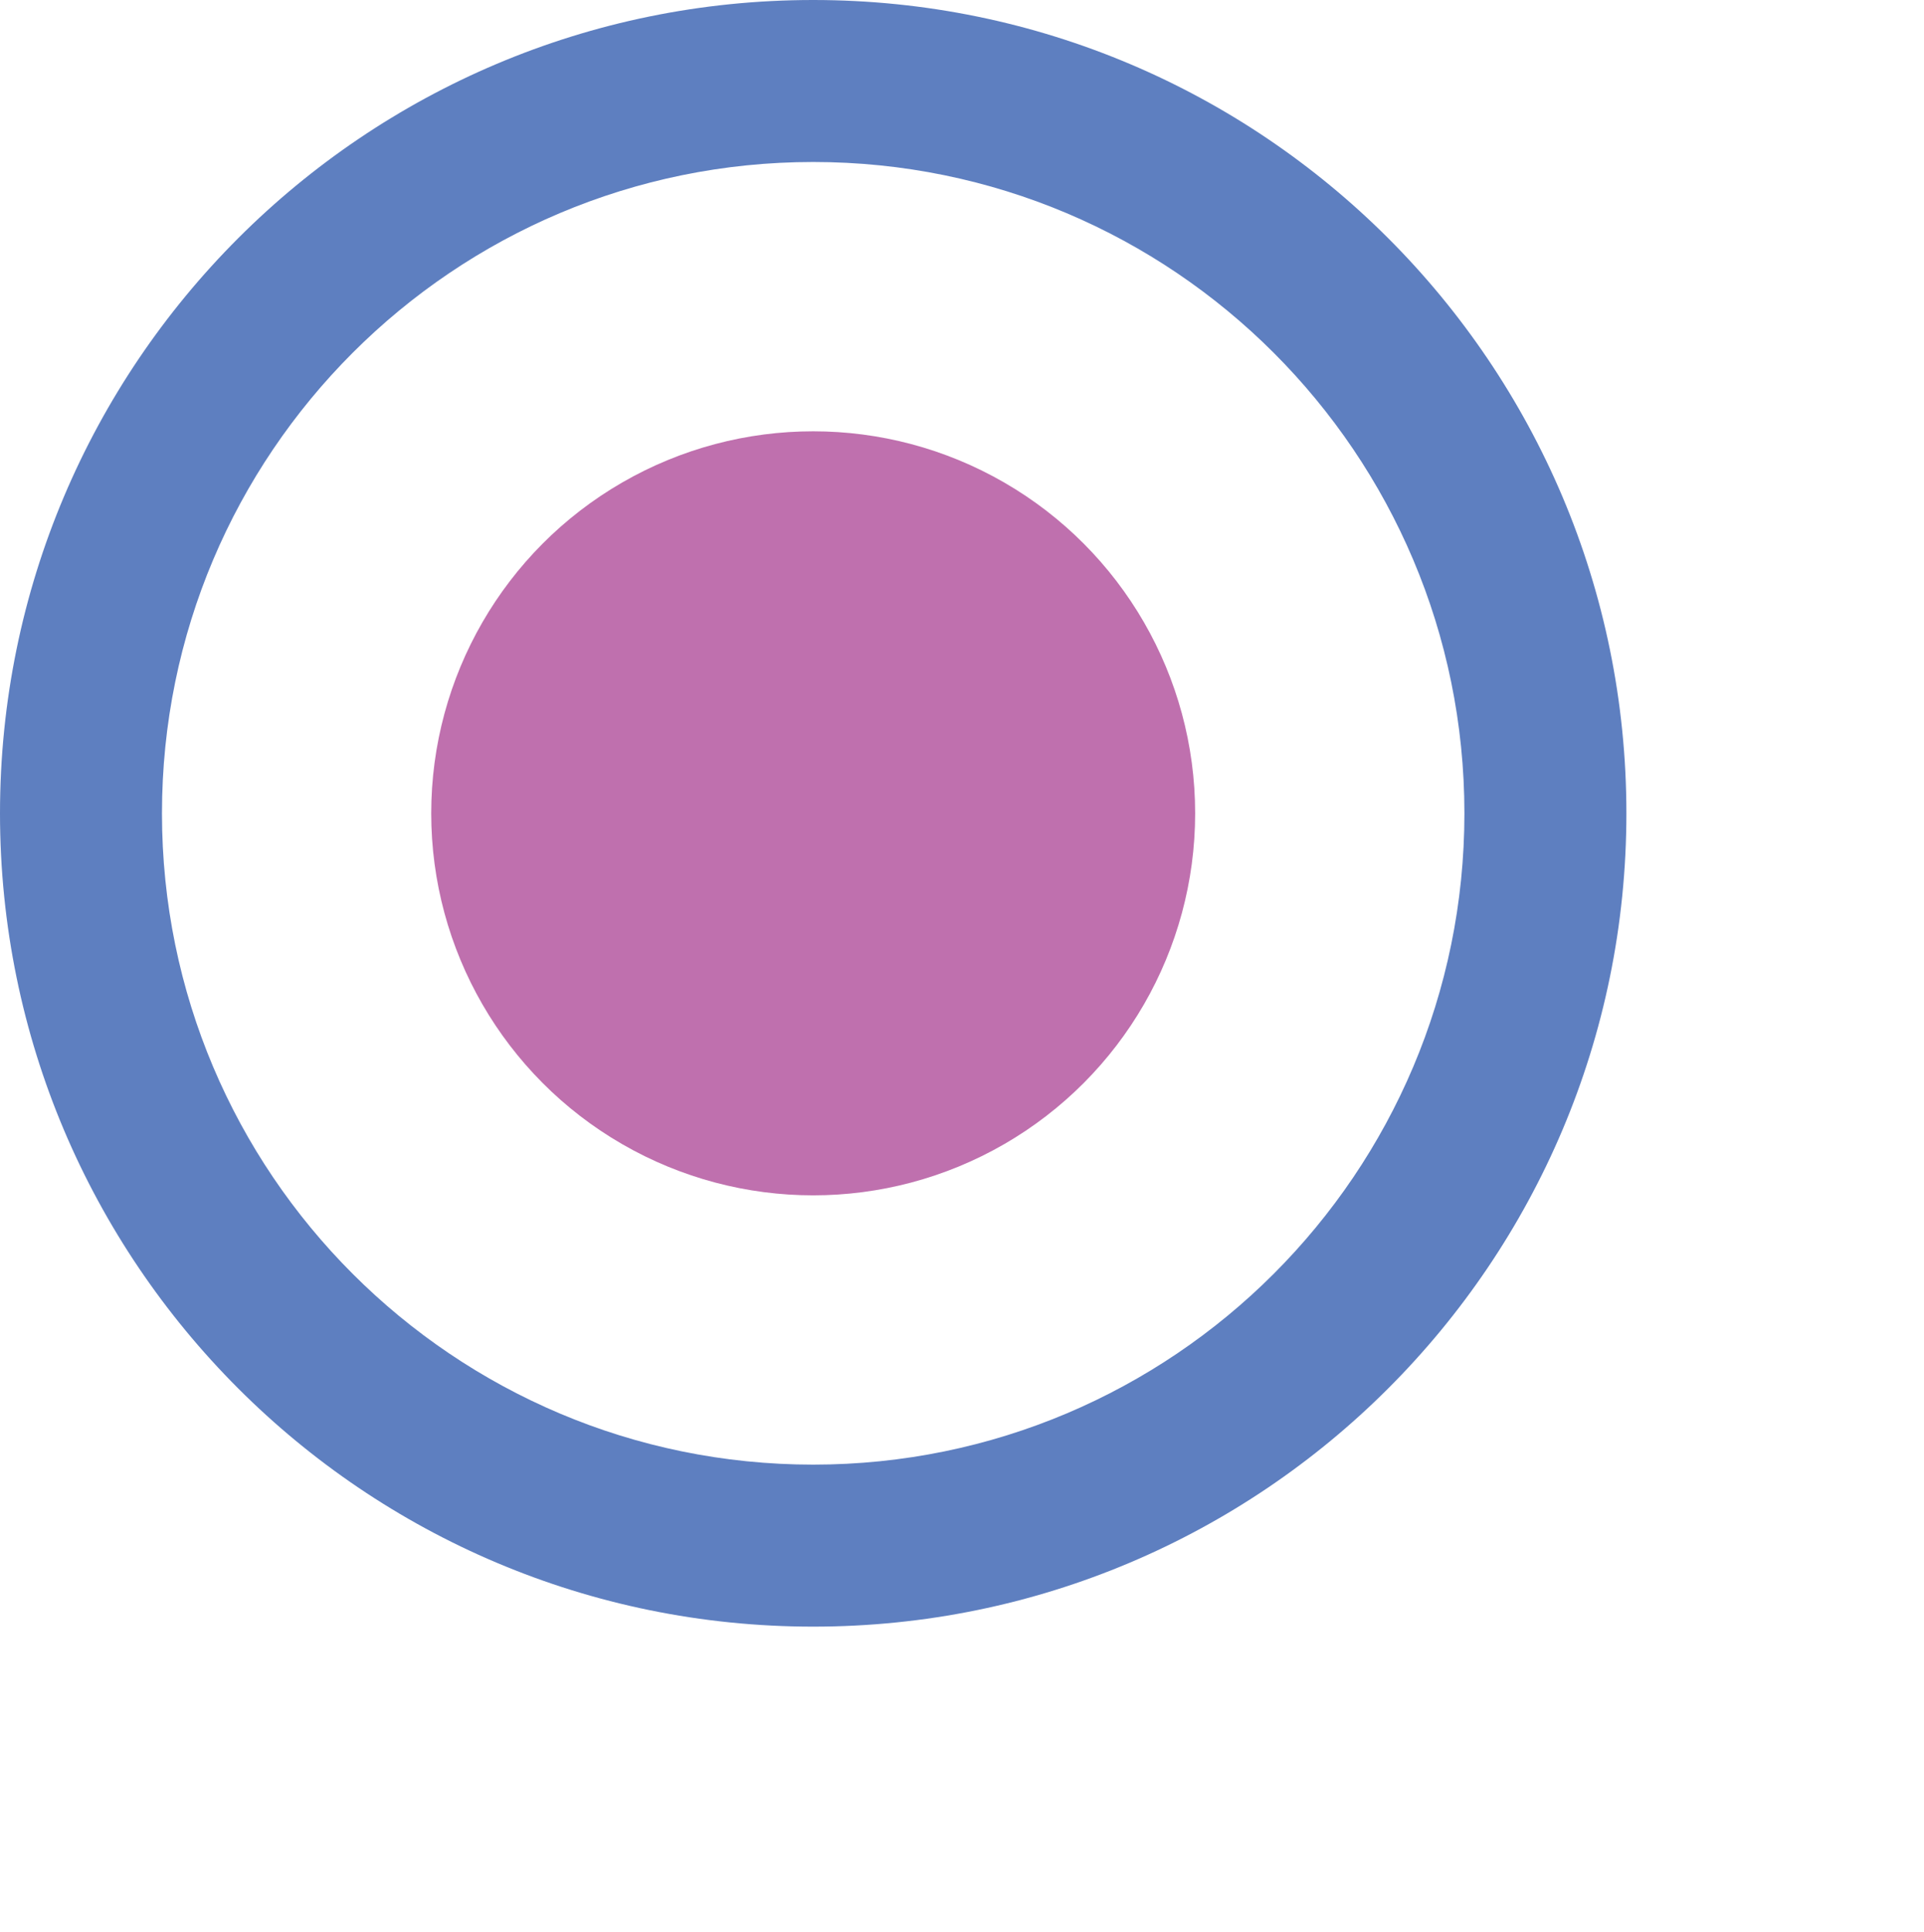
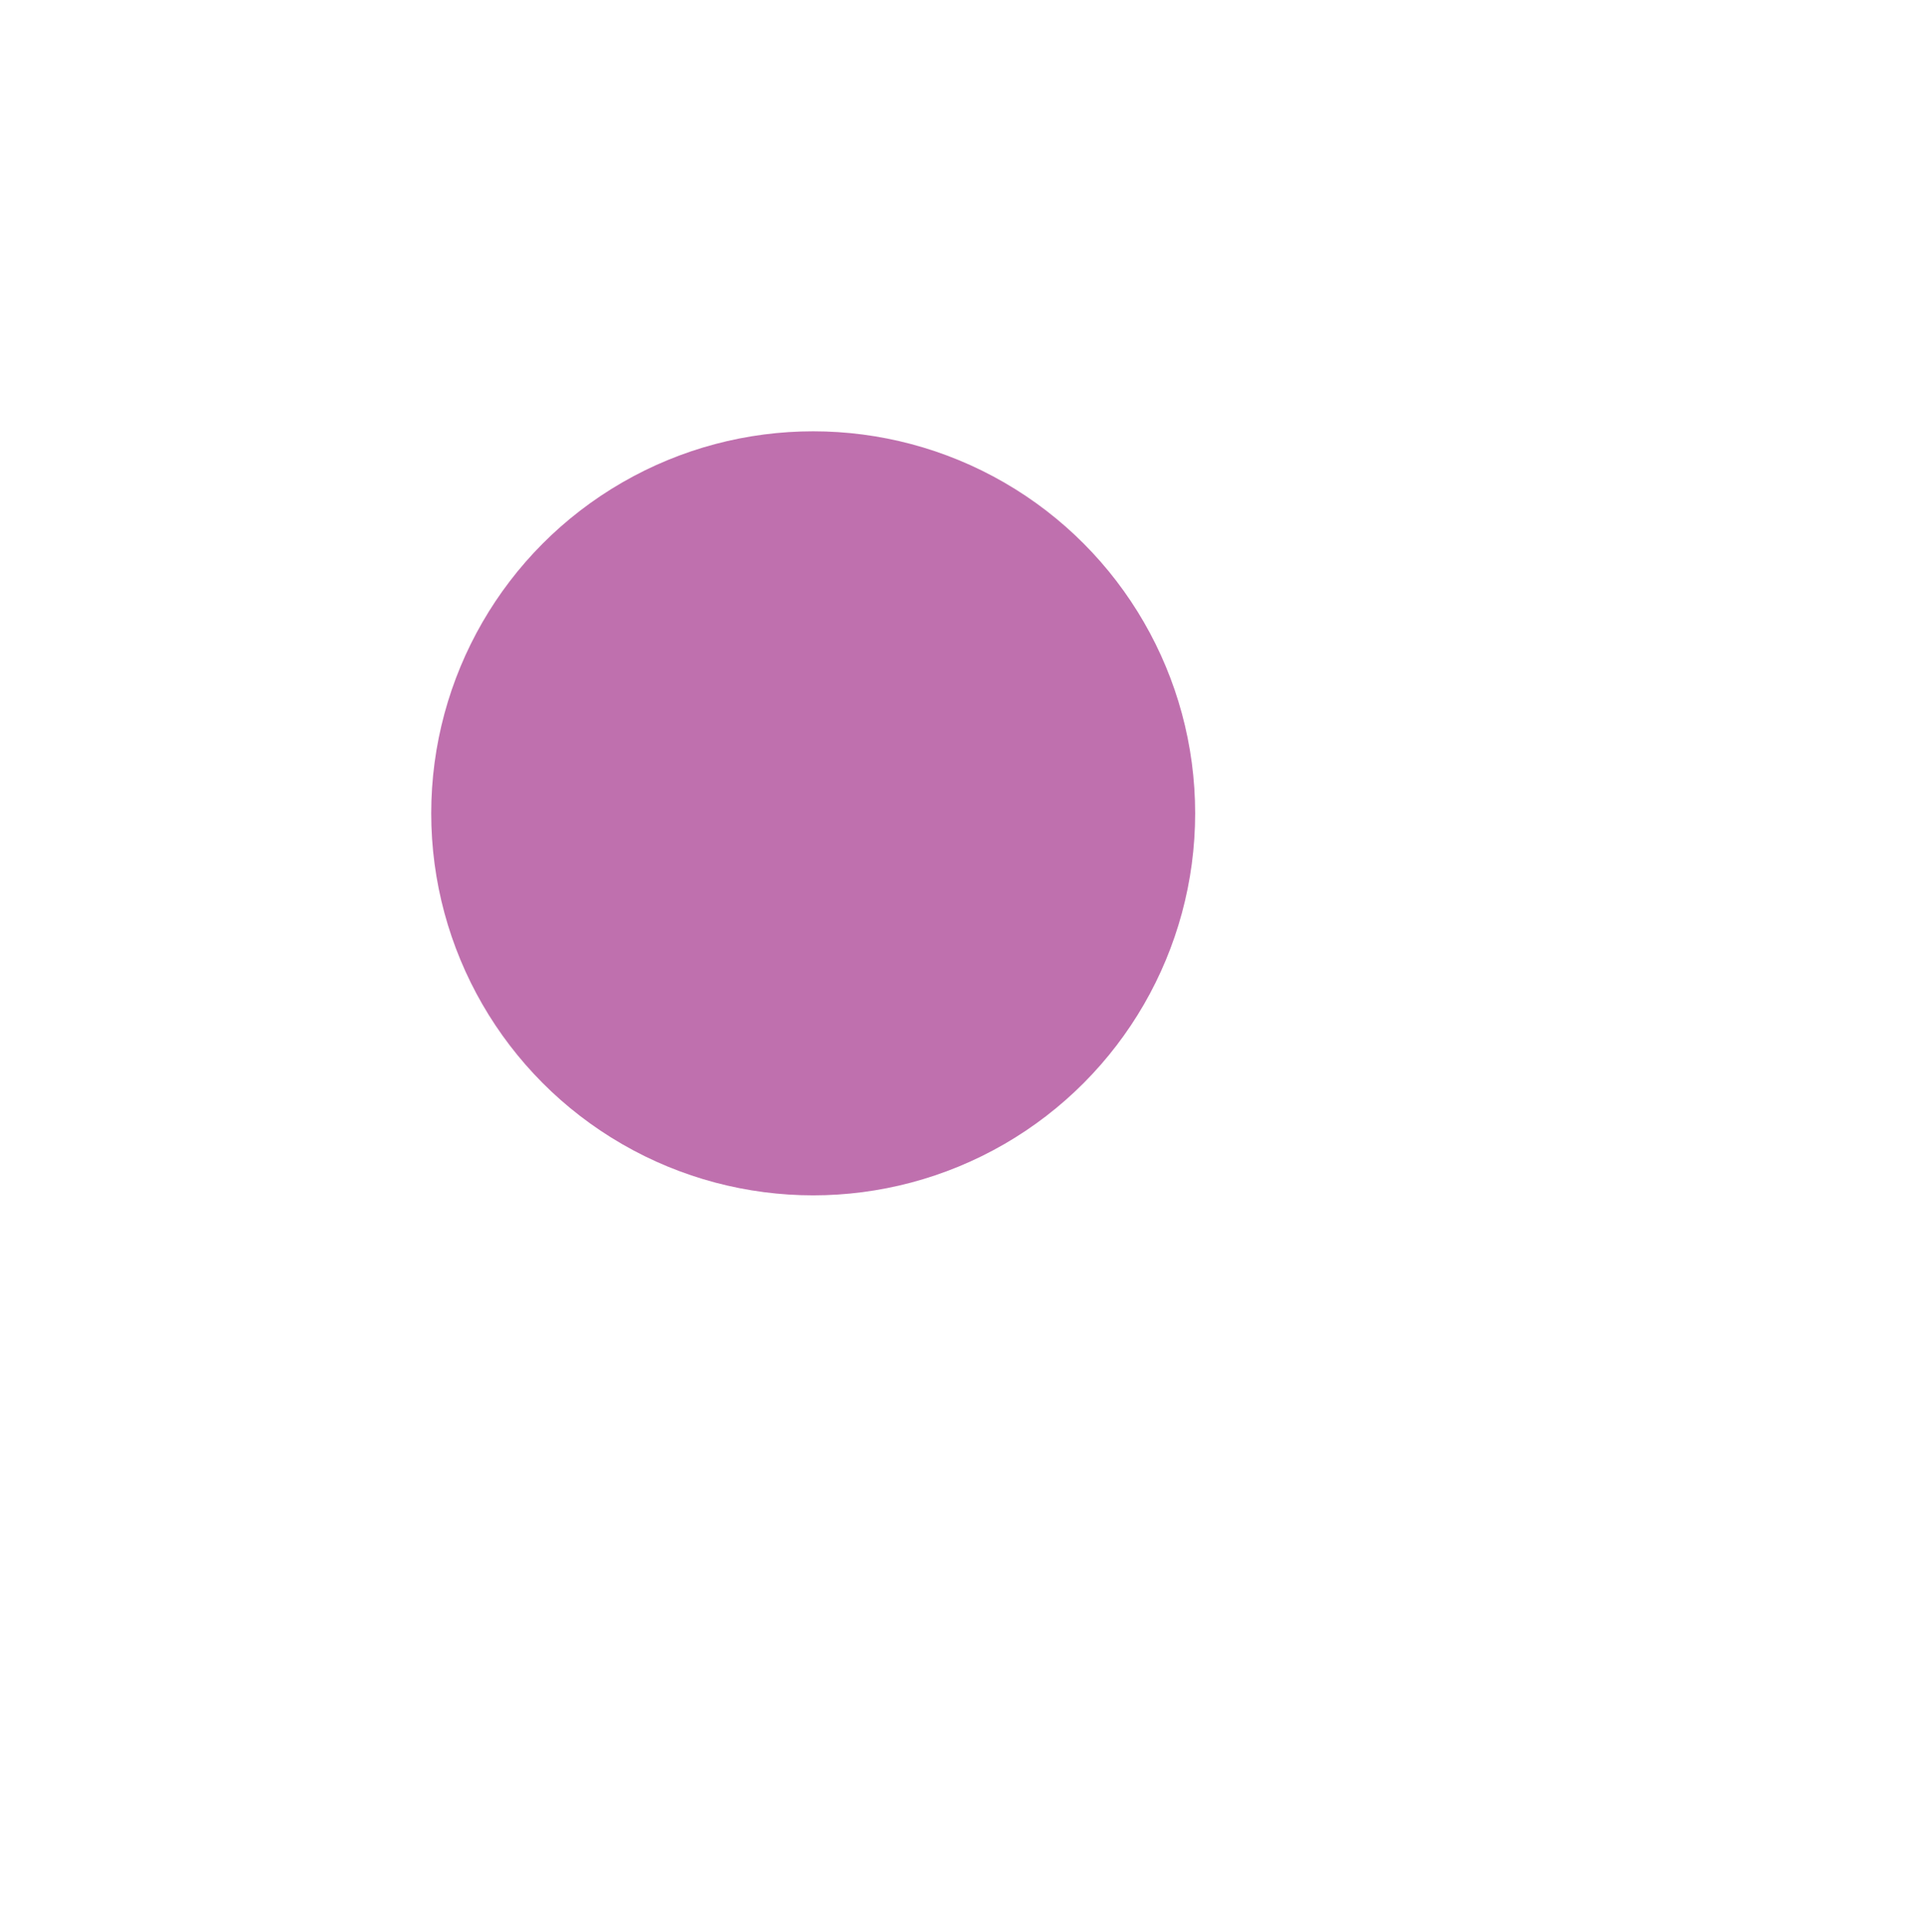
<svg xmlns="http://www.w3.org/2000/svg" version="1.1" baseProfile="tiny" id="Layer_1" x="0px" y="0px" width="167.667px" height="168.333px" viewBox="0 0 167.667 168.333" xml:space="preserve">
-   <path fill="#5E7FC0" d="M70.865,0C31.728,0,0,31.728,0,70.865c0,39.139,31.728,70.866,70.866,70.866  c39.139,0,70.866-31.728,70.866-70.866C141.731,31.728,110.004,0,70.865,0z M70.865,127.615c-31.342,0-56.75-25.407-56.75-56.75  c0-31.341,25.408-56.75,56.75-56.75c31.343,0,56.751,25.409,56.751,56.75C127.616,102.208,102.208,127.615,70.865,127.615z" />
  <circle fill="#BF70AE" cx="70.865" cy="70.866" r="33.286" />
</svg>